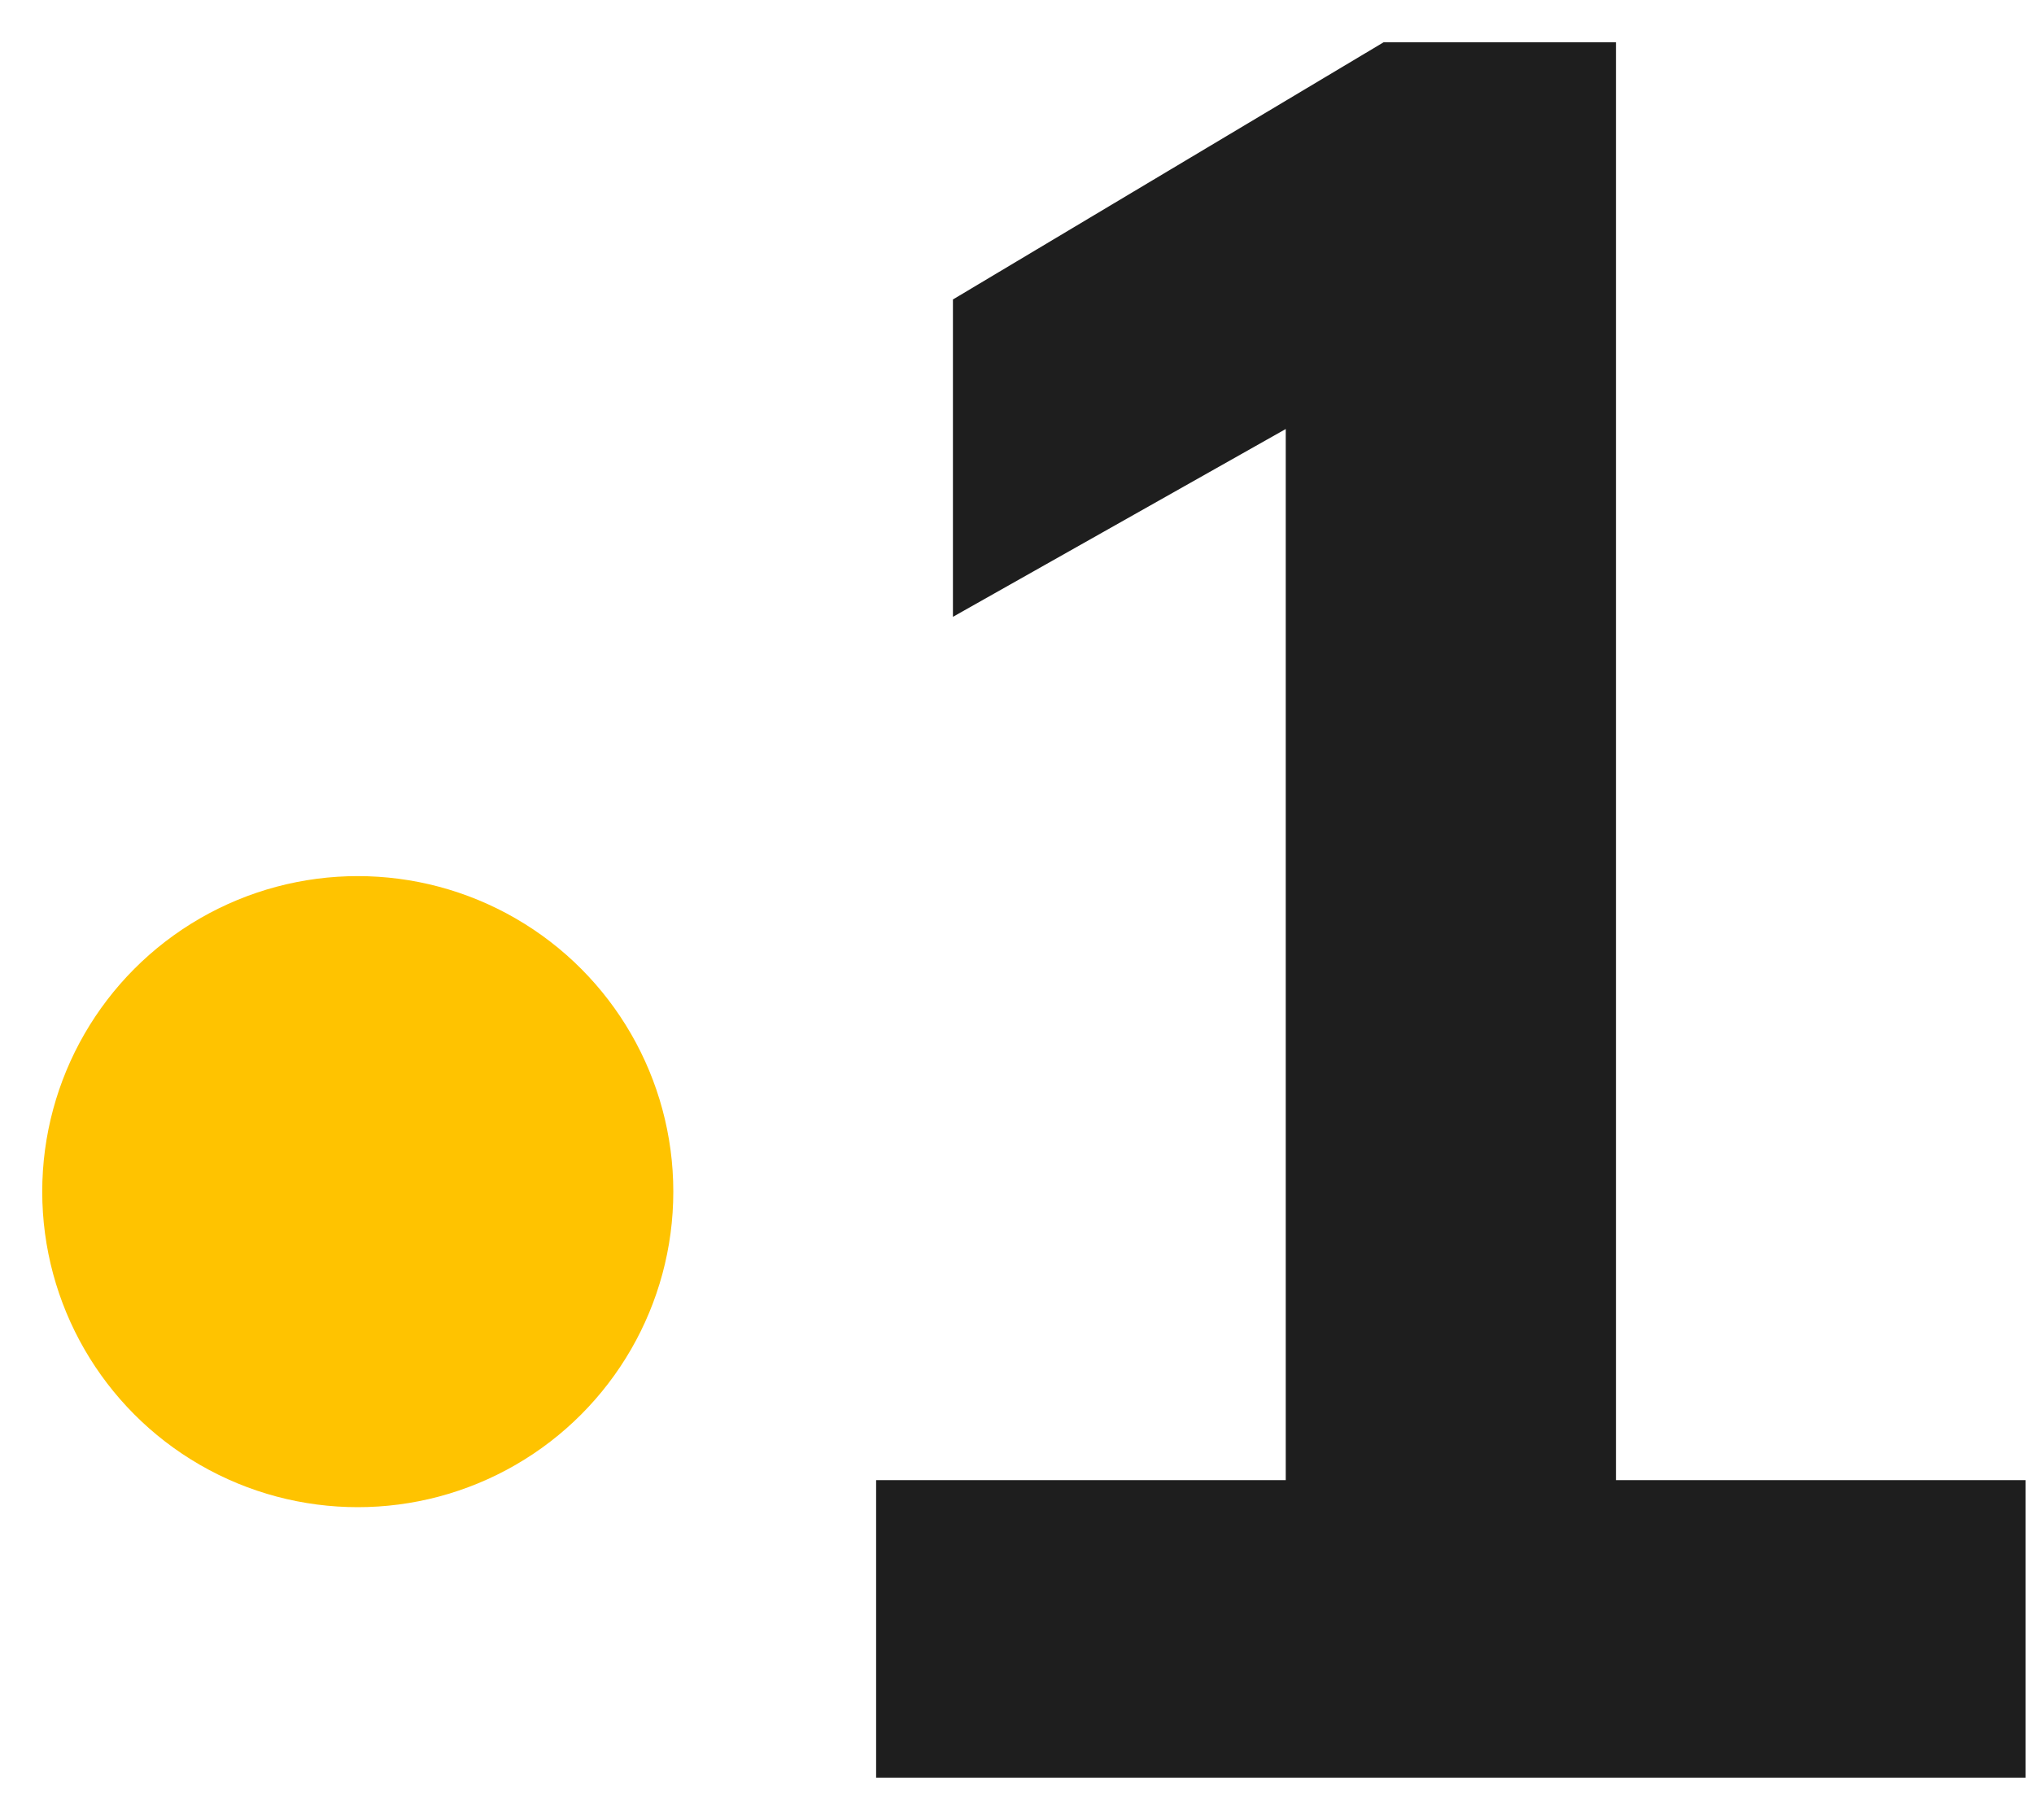
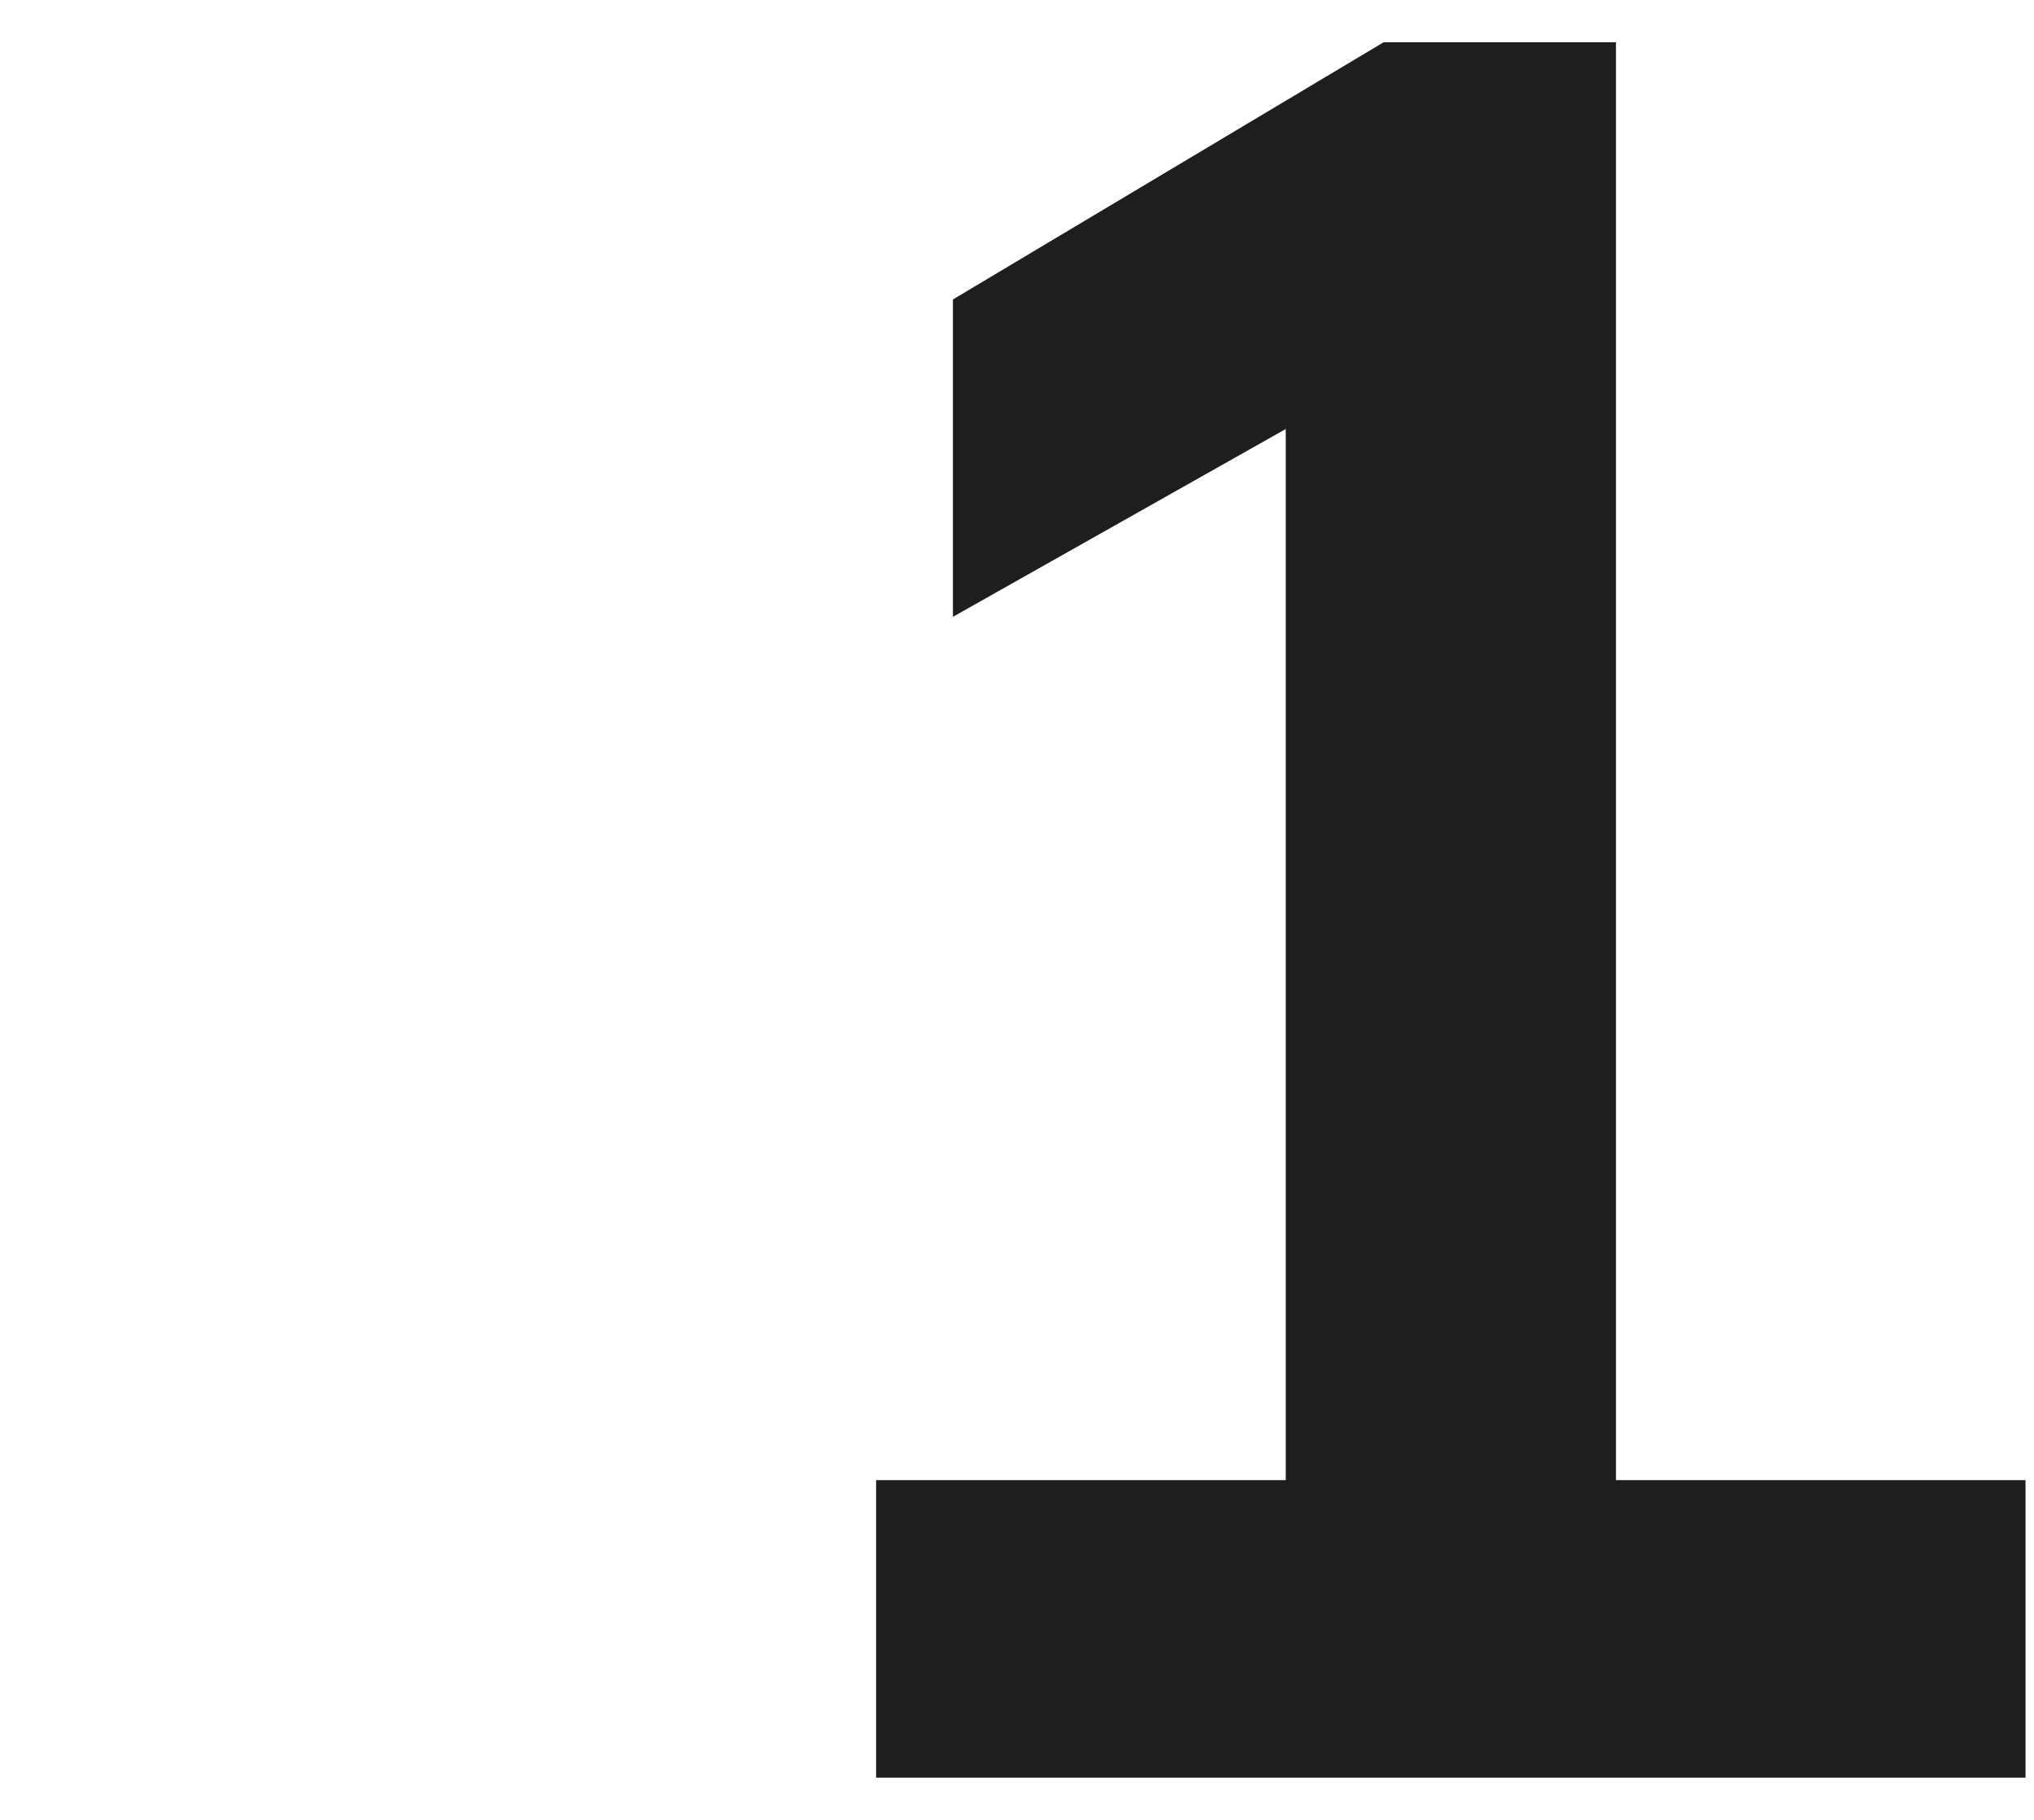
<svg xmlns="http://www.w3.org/2000/svg" width="38" height="34" fill="none">
-   <path fill-rule="evenodd" clip-rule="evenodd" d="M25.849.79l-8.046 4.805v5.929l6.218-3.509v19.638h-7.653v5.558h21.474v-5.558H30.19V.789h-4.341z" fill="#1E1E1E" />
-   <circle cx="6.684" cy="22.263" fill="#FFC300" r="5.895" />
+   <path fill-rule="evenodd" clip-rule="evenodd" d="M25.849.79l-8.046 4.805v5.929l6.218-3.509v19.638h-7.653v5.558h21.474v-5.558H30.19V.789h-4.341" fill="#1E1E1E" />
</svg>